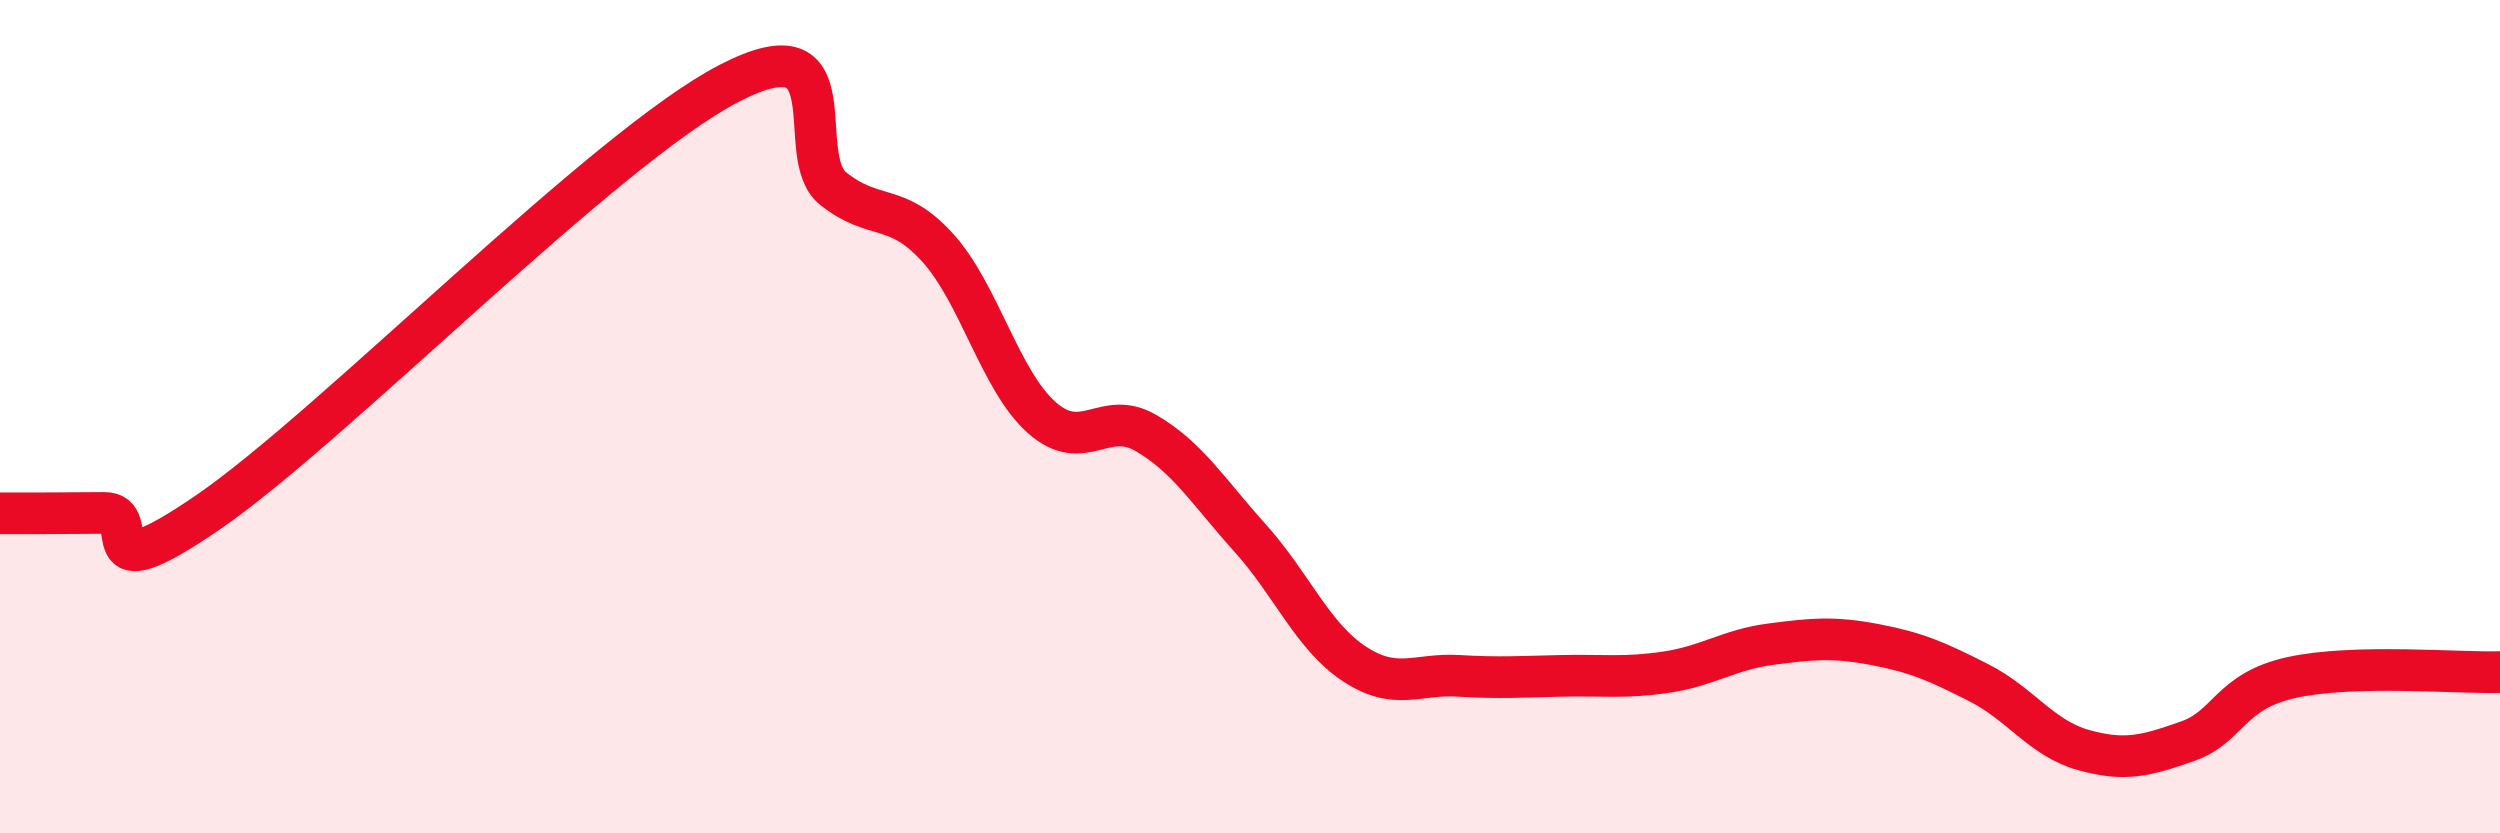
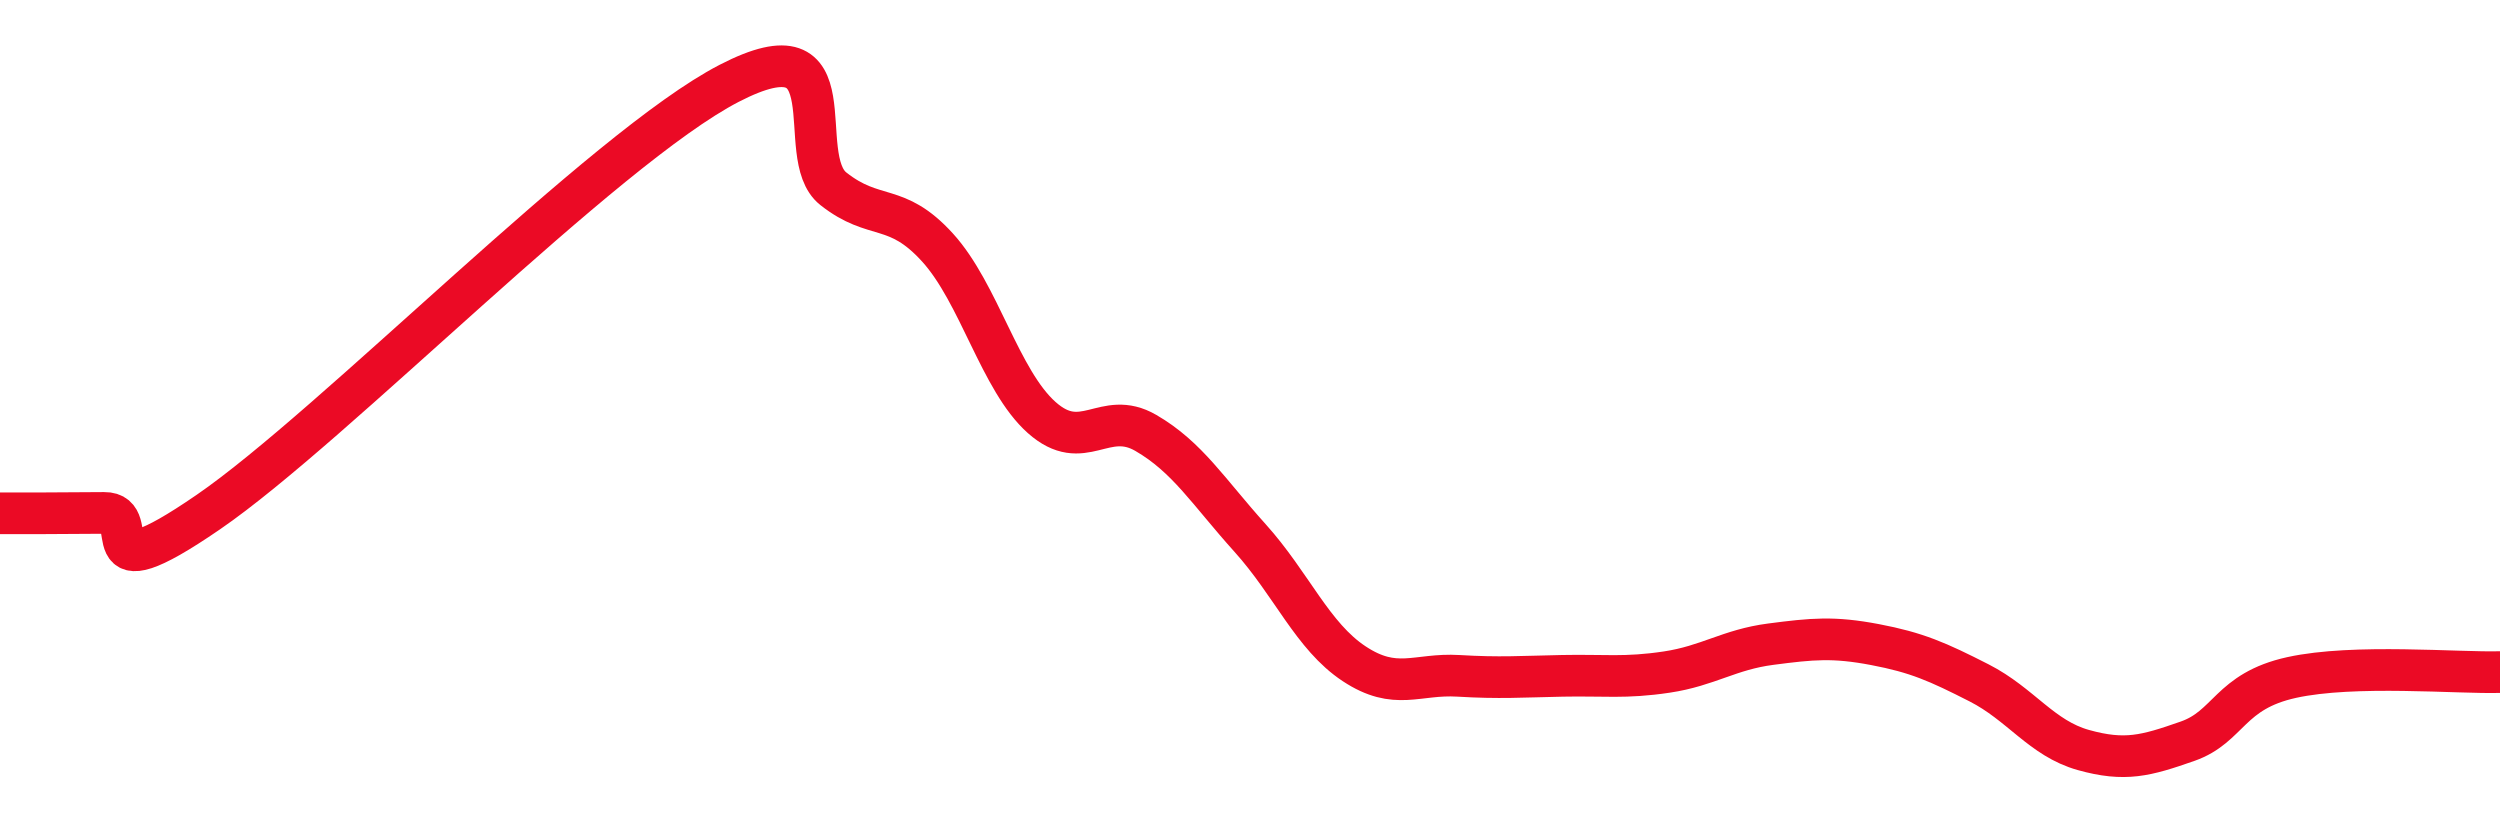
<svg xmlns="http://www.w3.org/2000/svg" width="60" height="20" viewBox="0 0 60 20">
-   <path d="M 0,12.32 C 0.5,12.32 1.5,12.32 2.5,12.31 C 3.5,12.3 2,14.35 5,12.29 C 8,10.23 14.5,3.55 17.5,2 C 20.5,0.45 19,3.74 20,4.53 C 21,5.32 21.5,4.84 22.5,5.94 C 23.5,7.04 24,9.13 25,10.02 C 26,10.91 26.5,9.81 27.5,10.39 C 28.5,10.97 29,11.8 30,12.91 C 31,14.02 31.5,15.27 32.5,15.93 C 33.5,16.59 34,16.16 35,16.22 C 36,16.28 36.5,16.24 37.5,16.22 C 38.5,16.2 39,16.28 40,16.13 C 41,15.98 41.5,15.59 42.5,15.46 C 43.5,15.33 44,15.28 45,15.47 C 46,15.66 46.5,15.88 47.5,16.39 C 48.5,16.9 49,17.72 50,18 C 51,18.28 51.5,18.14 52.5,17.79 C 53.5,17.44 53.5,16.59 55,16.26 C 56.5,15.93 59,16.16 60,16.13L60 20L0 20Z" fill="#EB0A25" opacity="0.1" stroke-linecap="round" stroke-linejoin="round" />
  <path d="M 0,12.32 C 0.5,12.32 1.5,12.32 2.5,12.31 C 3.5,12.3 2,14.35 5,12.29 C 8,10.23 14.5,3.55 17.5,2 C 20.5,0.45 19,3.74 20,4.53 C 21,5.32 21.5,4.84 22.5,5.94 C 23.5,7.04 24,9.13 25,10.02 C 26,10.91 26.5,9.81 27.5,10.39 C 28.5,10.97 29,11.8 30,12.91 C 31,14.02 31.5,15.27 32.5,15.93 C 33.5,16.59 34,16.16 35,16.22 C 36,16.28 36.5,16.24 37.5,16.22 C 38.5,16.2 39,16.28 40,16.13 C 41,15.98 41.5,15.59 42.5,15.46 C 43.5,15.33 44,15.28 45,15.47 C 46,15.66 46.5,15.88 47.5,16.39 C 48.5,16.9 49,17.72 50,18 C 51,18.28 51.5,18.14 52.5,17.79 C 53.5,17.44 53.5,16.59 55,16.26 C 56.5,15.93 59,16.16 60,16.13" stroke="#EB0A25" stroke-width="1" fill="none" stroke-linecap="round" stroke-linejoin="round" />
</svg>